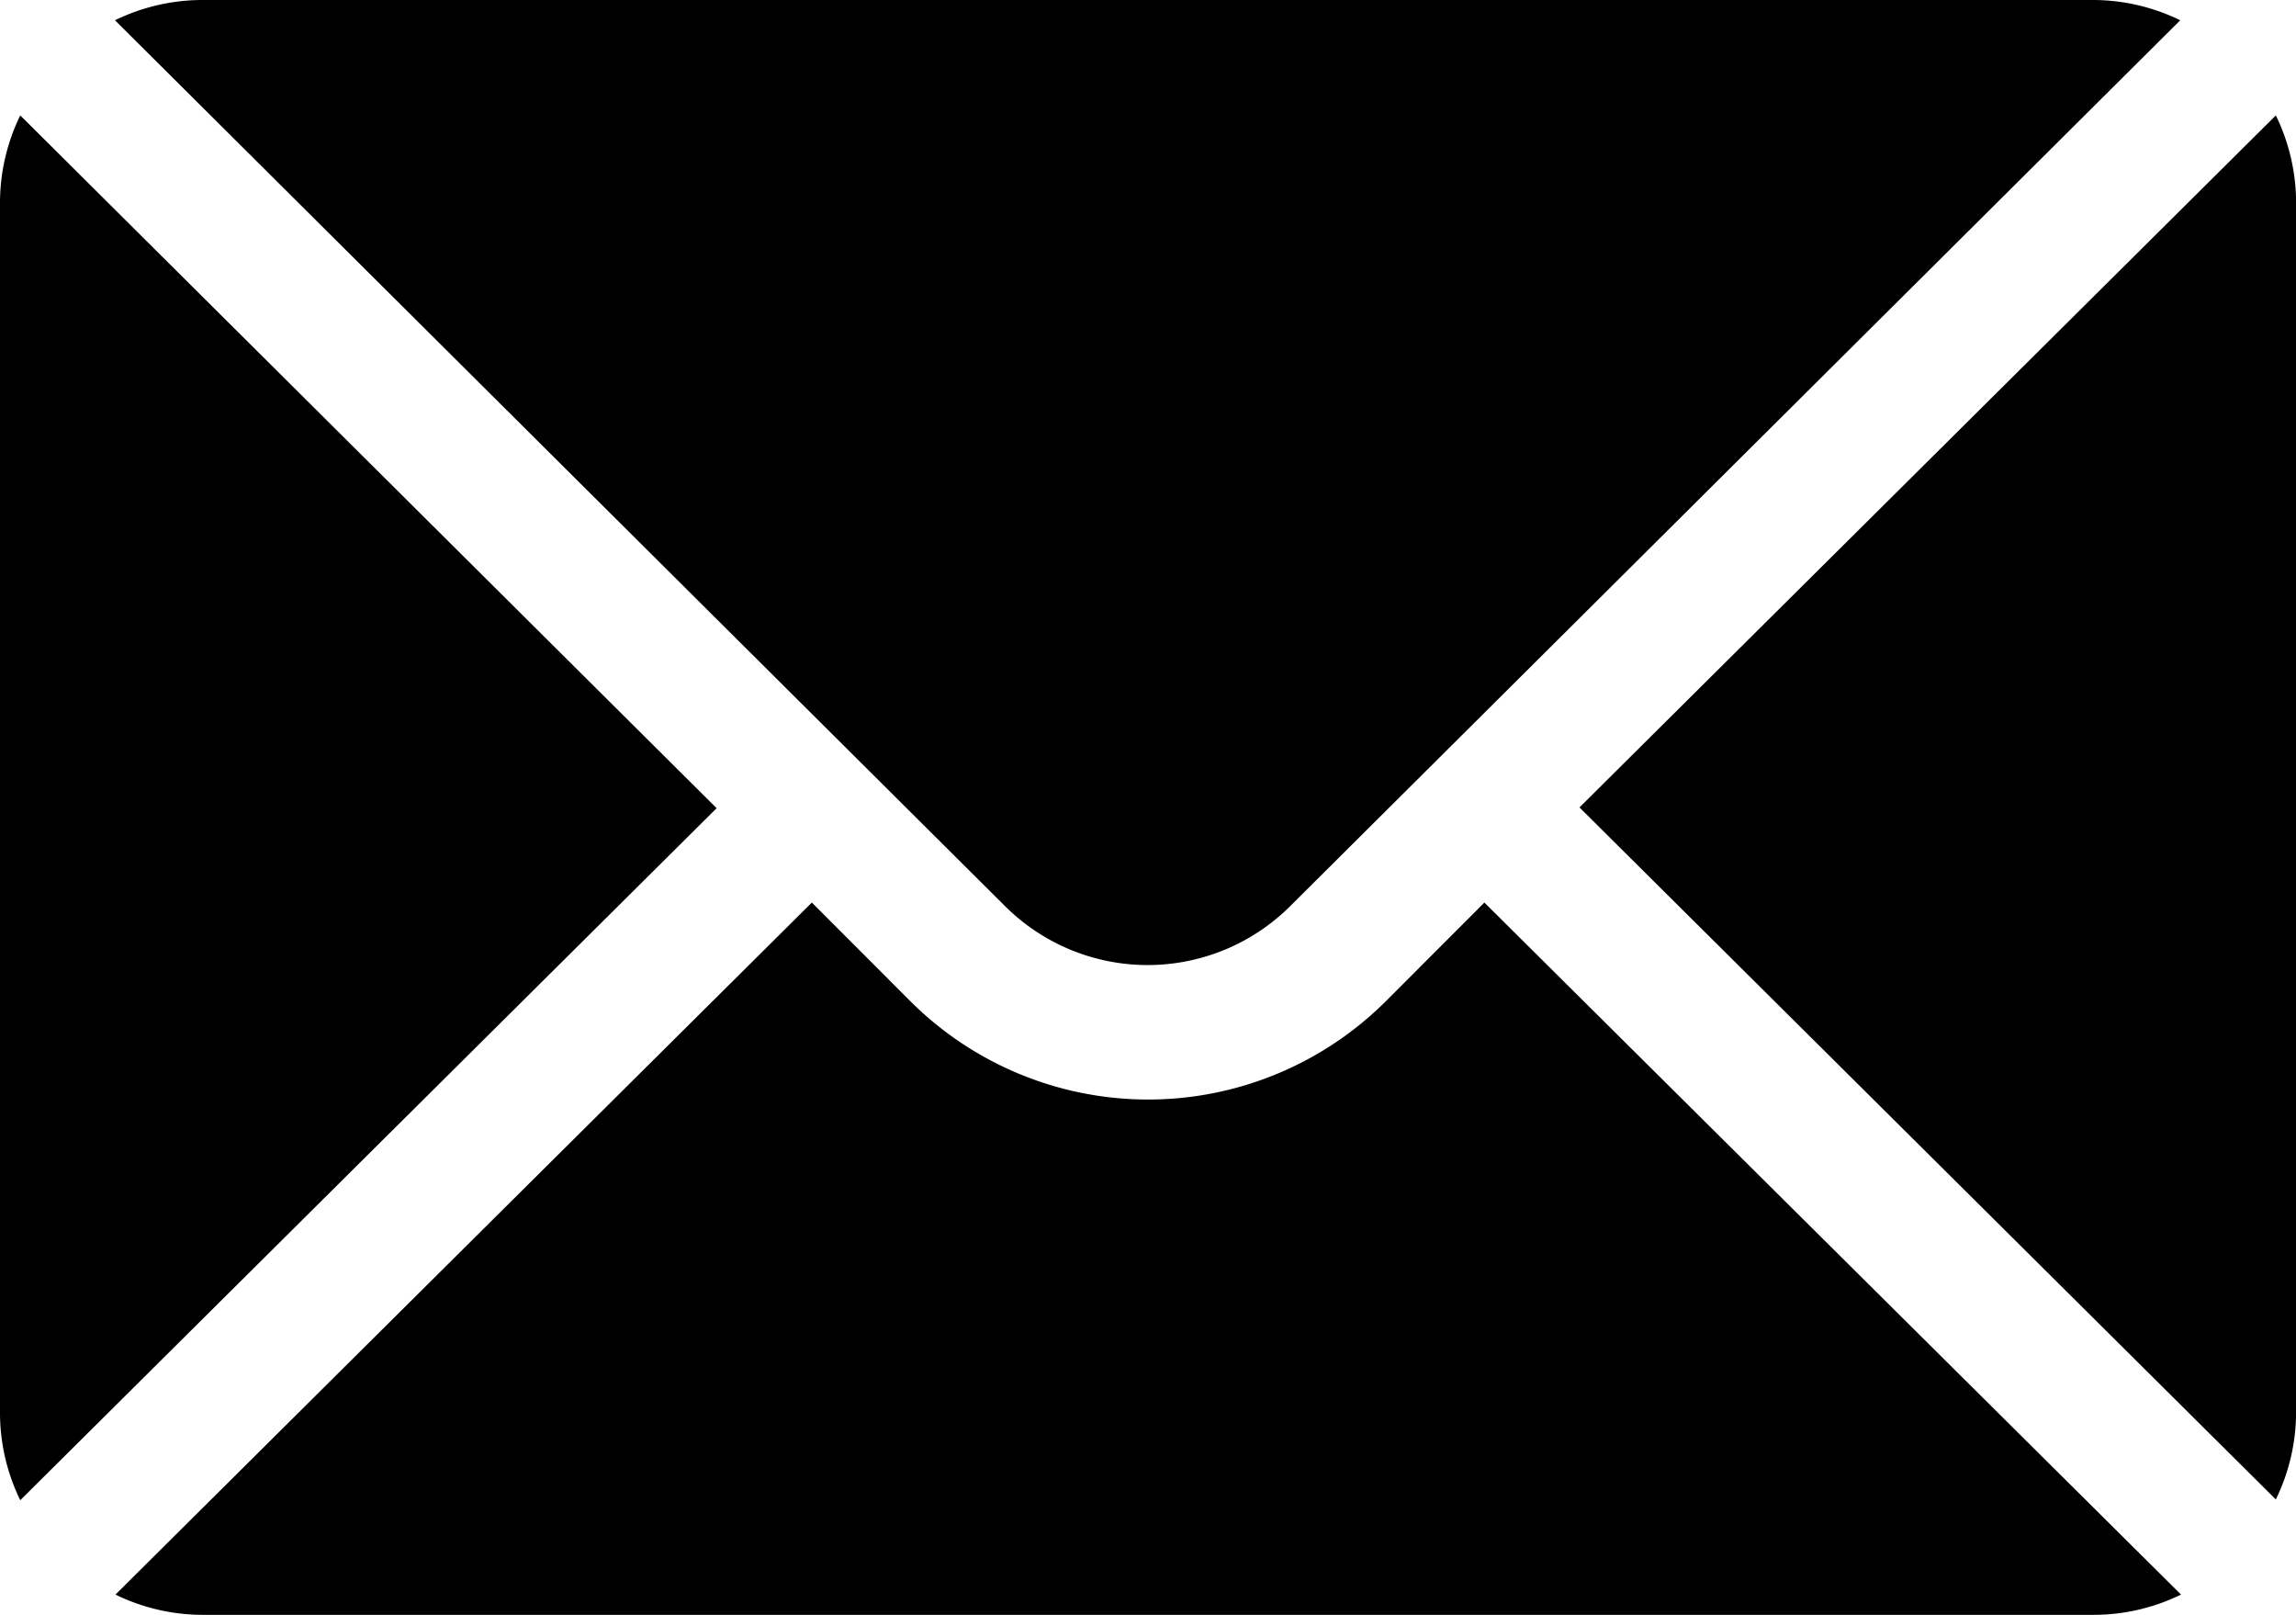
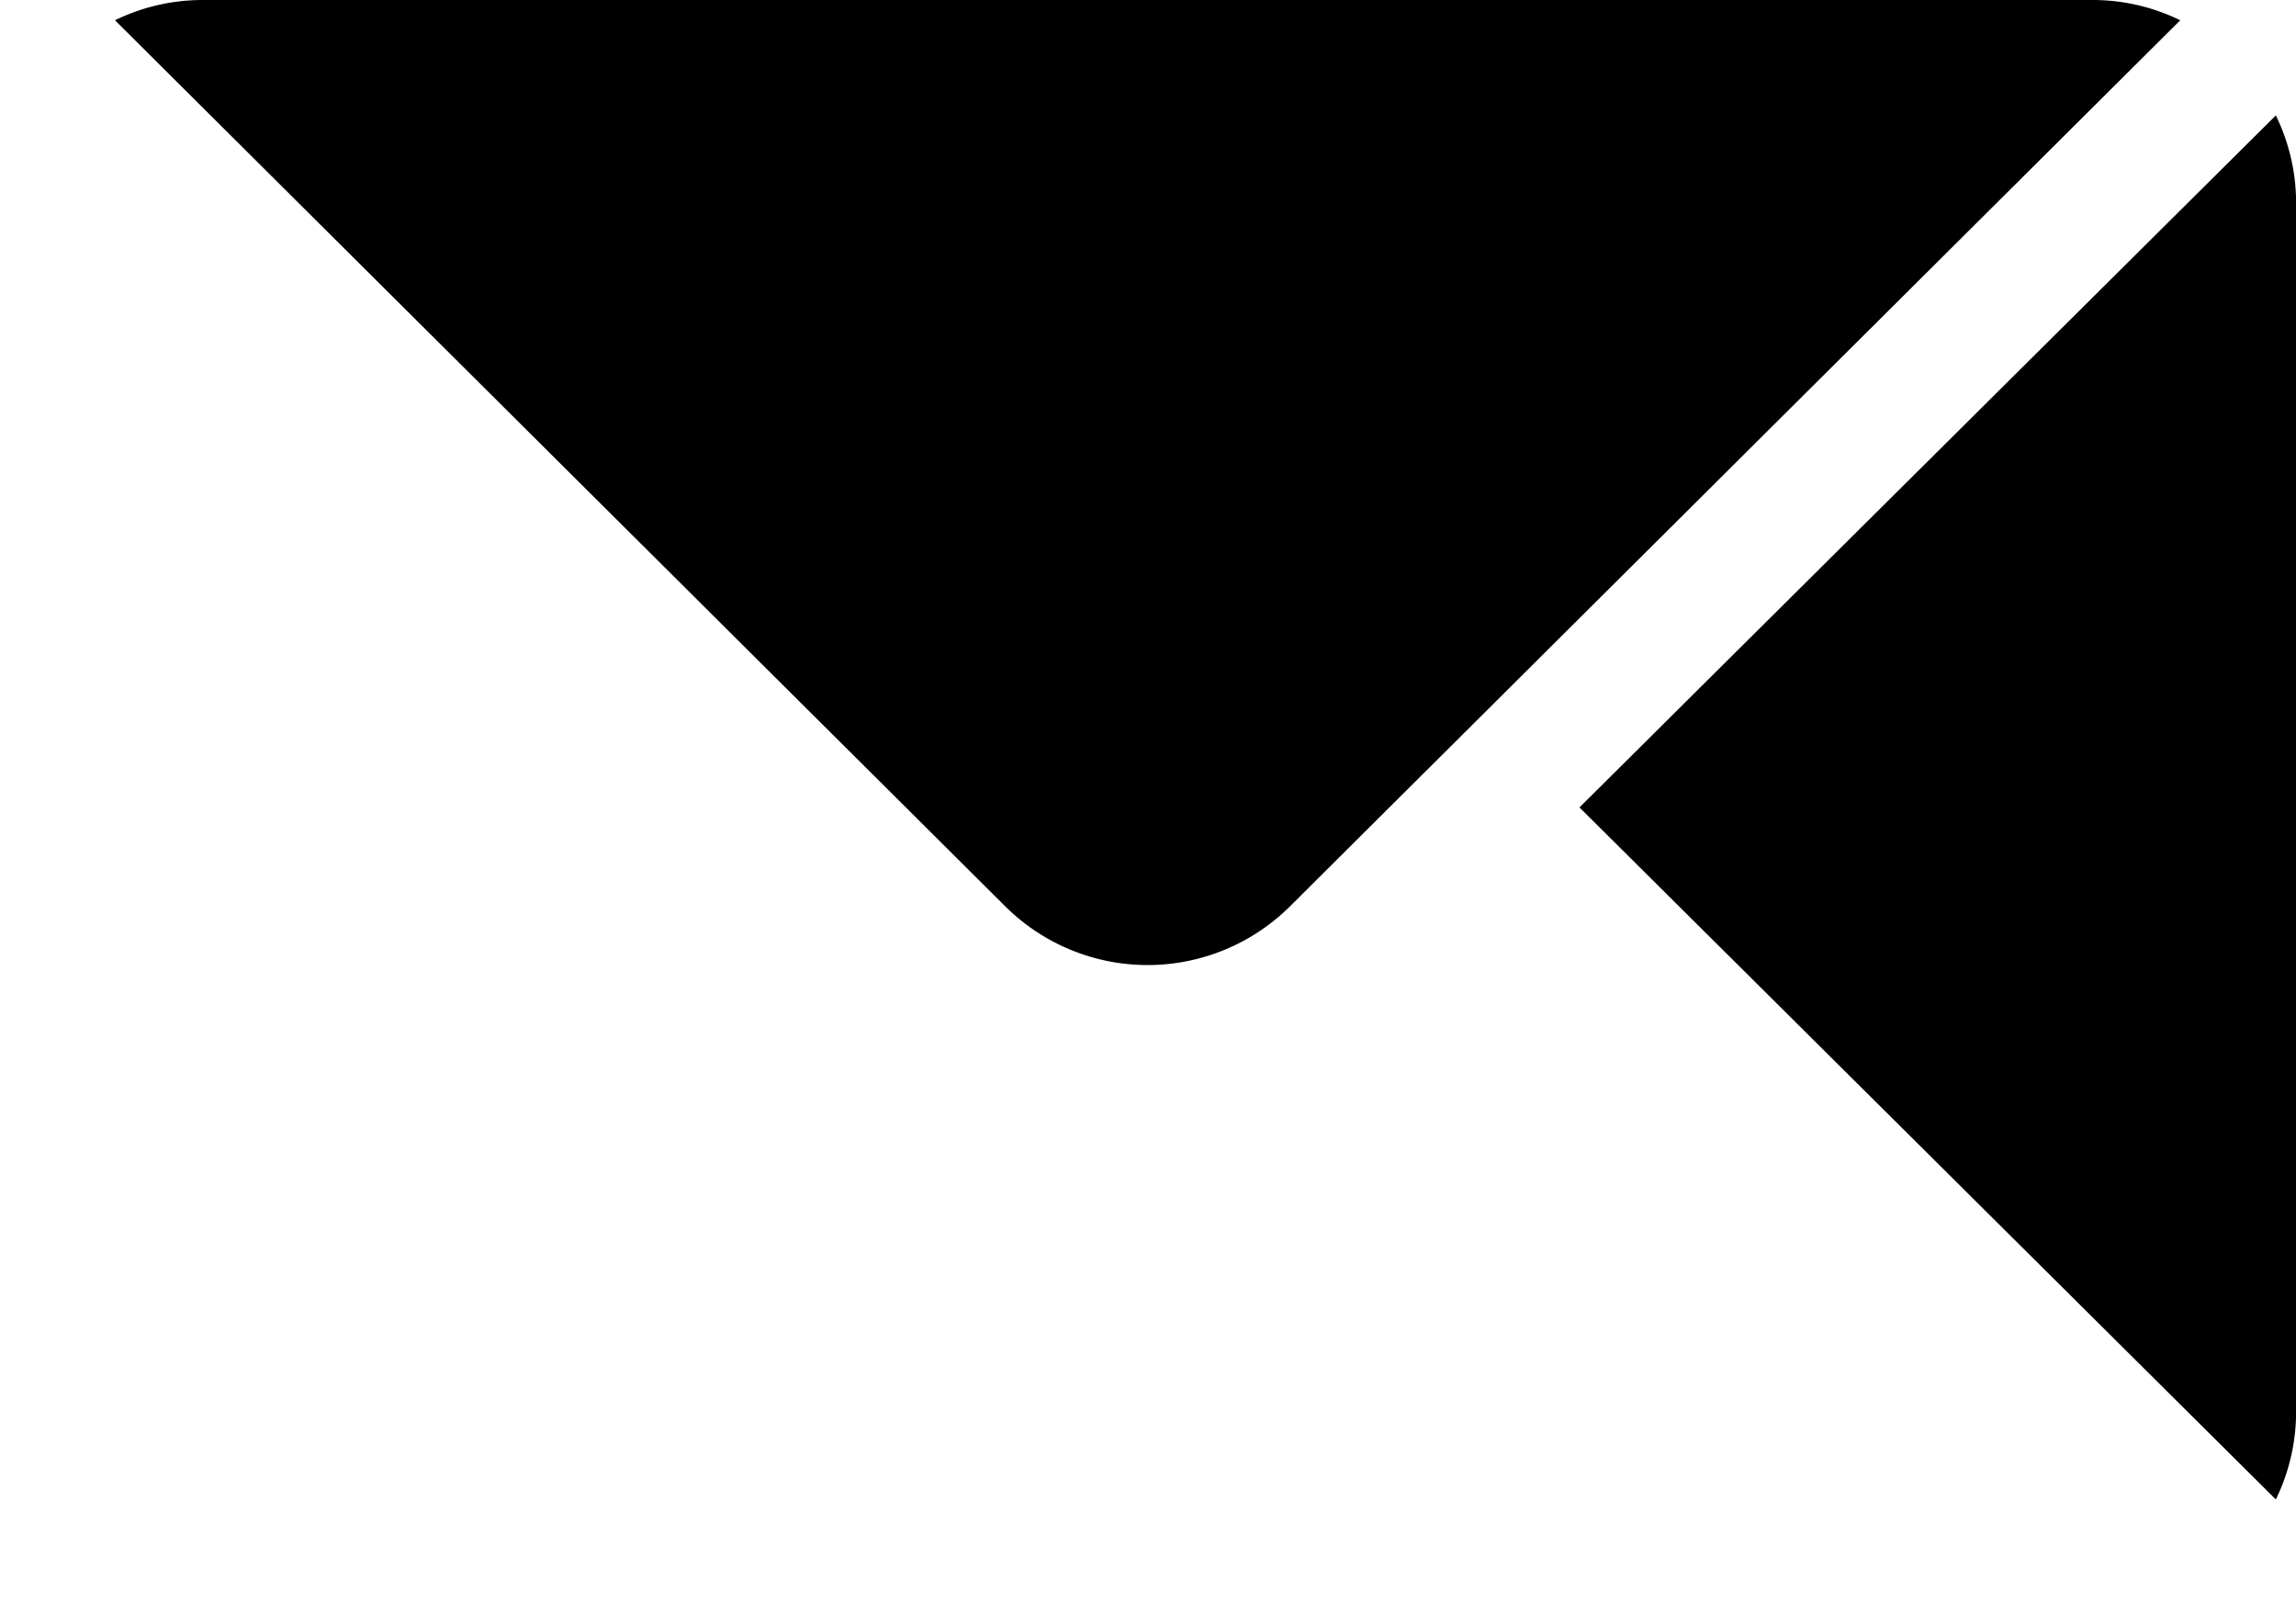
<svg xmlns="http://www.w3.org/2000/svg" id="mail_1_" data-name="mail(1)" width="23.802" height="16.736" viewBox="0 0 23.802 16.736">
  <g id="Group_530" data-name="Group 530" transform="translate(16.374 1.196)">
    <g id="Group_529" data-name="Group 529" transform="translate(0 0)">
      <path id="Path_402" data-name="Path 402" d="M359.43,101.721l-7.219,7.172,7.219,7.172a2.068,2.068,0,0,0,.21-.9V102.617A2.068,2.068,0,0,0,359.43,101.721Z" transform="translate(-352.211 -101.721)" />
    </g>
  </g>
  <g id="Group_532" data-name="Group 532" transform="translate(1.196 0)">
    <g id="Group_531" data-name="Group 531">
      <path id="Path_403" data-name="Path 403" d="M46.235,76H26.617a2.068,2.068,0,0,0-.9.21l9.226,9.18a2.094,2.094,0,0,0,2.958,0l9.226-9.18A2.068,2.068,0,0,0,46.235,76Z" transform="translate(-25.721 -76)" />
    </g>
  </g>
  <g id="Group_534" data-name="Group 534" transform="translate(0 1.196)">
    <g id="Group_533" data-name="Group 533" transform="translate(0 0)">
-       <path id="Path_404" data-name="Path 404" d="M.21,101.721a2.068,2.068,0,0,0-.21.9v12.552a2.068,2.068,0,0,0,.21.9l7.219-7.172Z" transform="translate(0 -101.721)" />
-     </g>
+       </g>
  </g>
  <g id="Group_536" data-name="Group 536" transform="translate(1.196 9.354)">
    <g id="Group_535" data-name="Group 535" transform="translate(0 0)">
-       <path id="Path_405" data-name="Path 405" d="M39.913,277.211l-1.021,1.022a3.49,3.49,0,0,1-4.93,0l-1.021-1.022-7.219,7.172a2.067,2.067,0,0,0,.9.21H46.235a2.067,2.067,0,0,0,.9-.21Z" transform="translate(-25.721 -277.211)" />
-     </g>
+       </g>
  </g>
</svg>